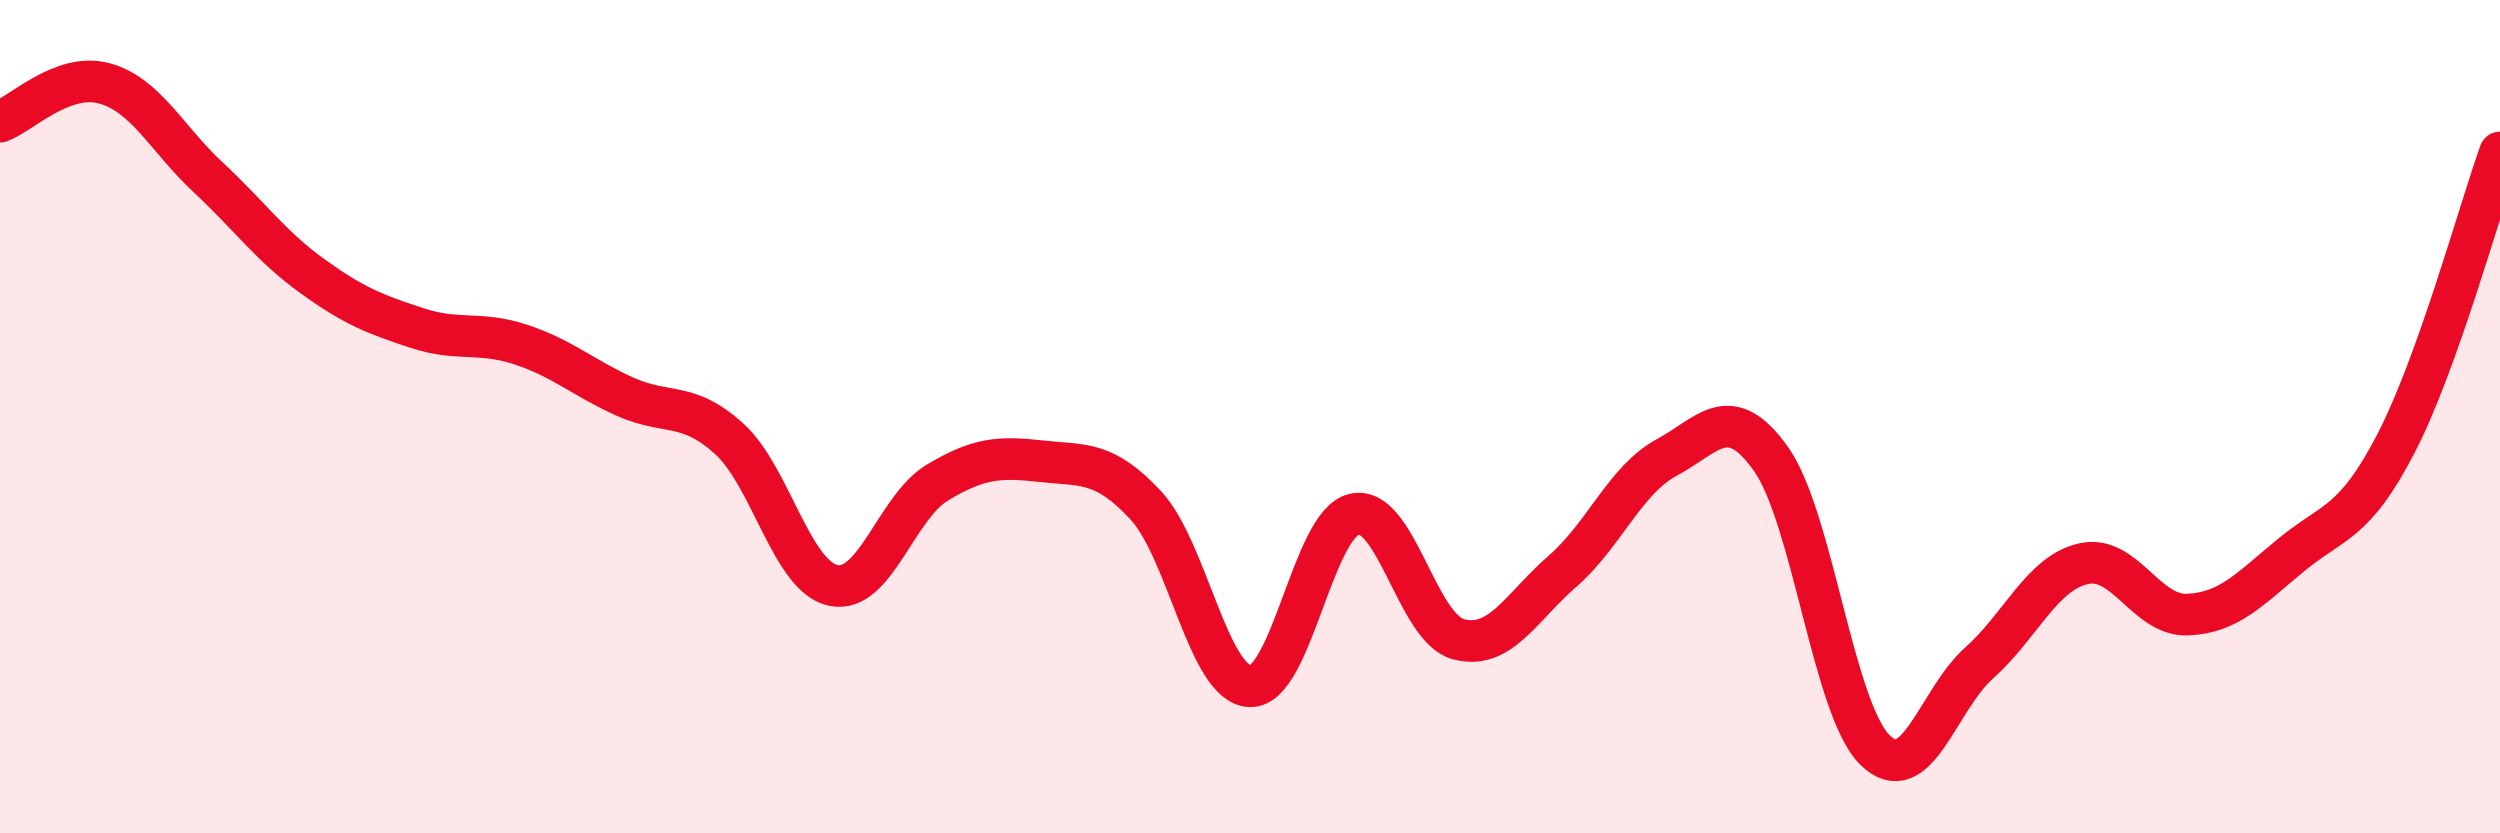
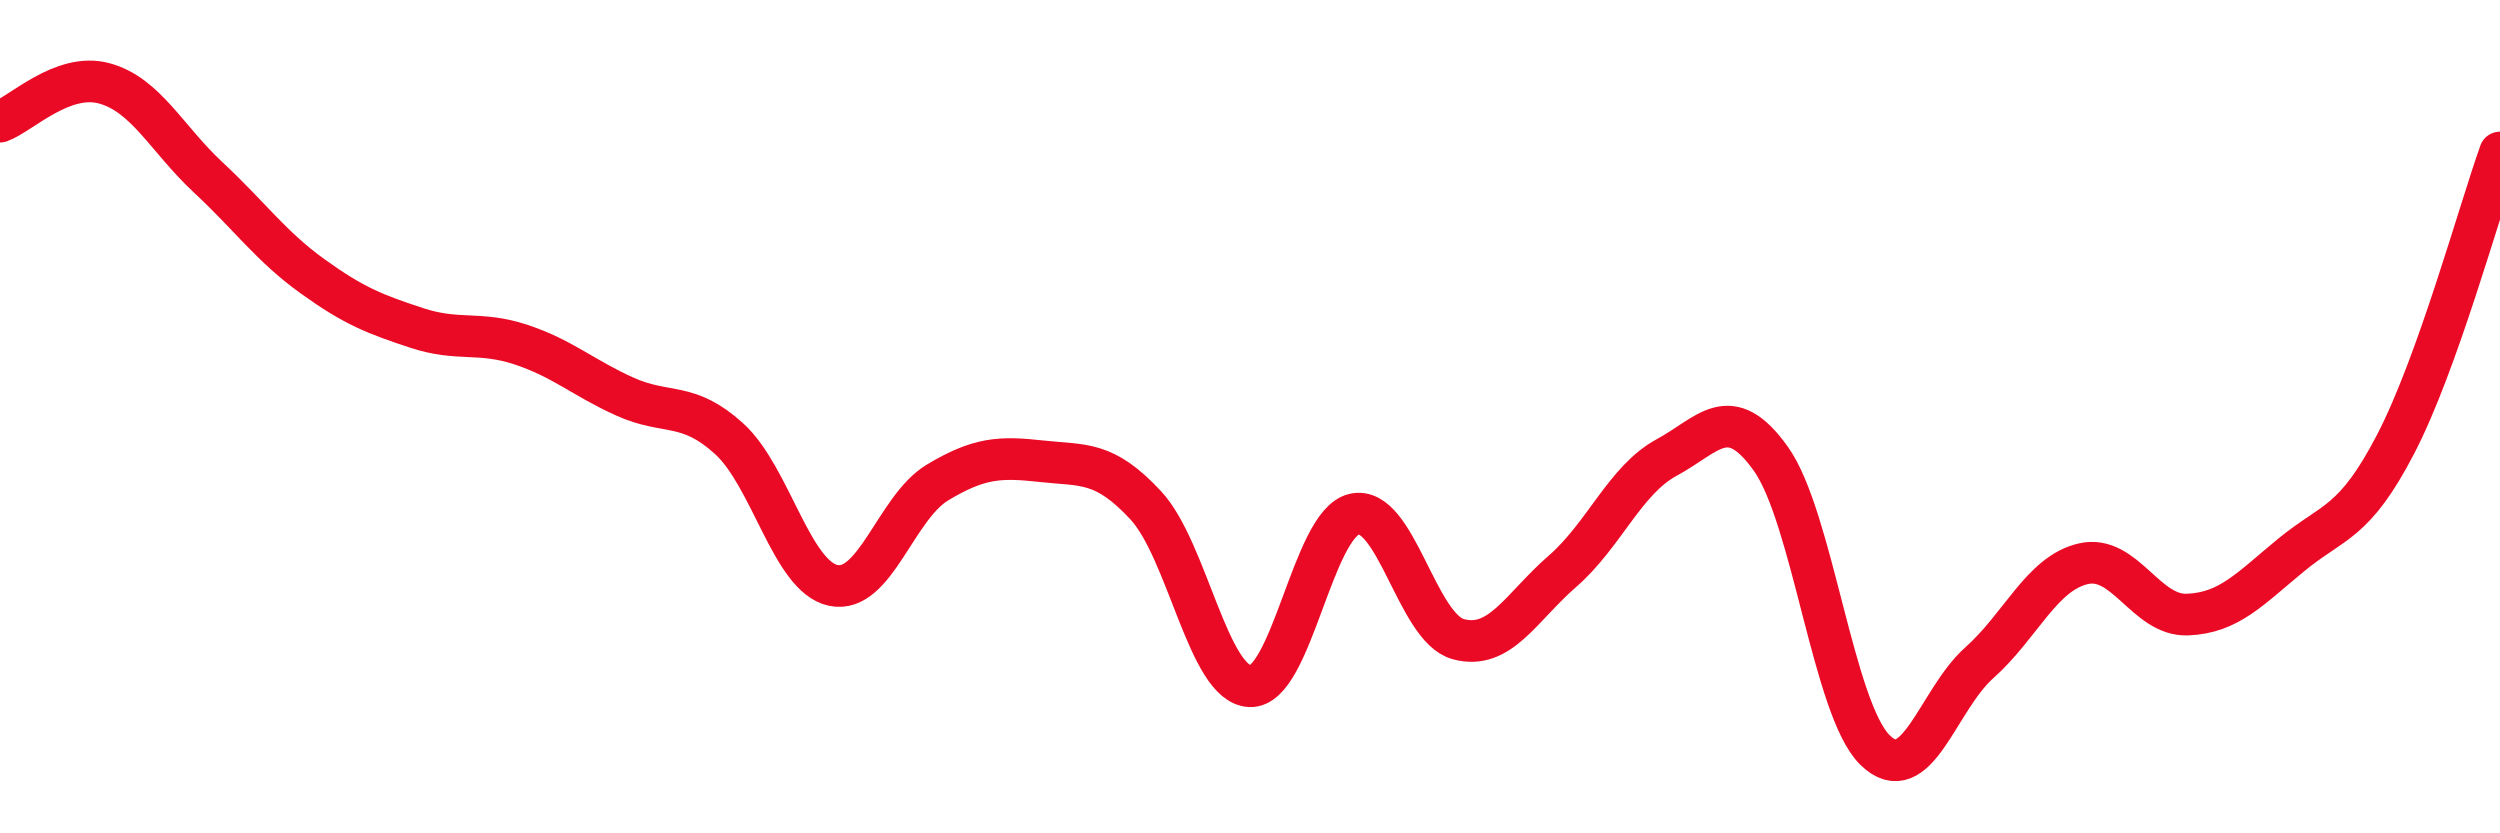
<svg xmlns="http://www.w3.org/2000/svg" width="60" height="20" viewBox="0 0 60 20">
-   <path d="M 0,2.92 C 0.5,2.74 1.5,1.73 2.5,2 C 3.5,2.27 4,3.33 5,4.26 C 6,5.19 6.5,5.91 7.5,6.63 C 8.5,7.35 9,7.54 10,7.87 C 11,8.2 11.5,7.94 12.5,8.27 C 13.5,8.6 14,9.07 15,9.52 C 16,9.97 16.5,9.62 17.5,10.53 C 18.5,11.44 19,13.84 20,14.05 C 21,14.26 21.5,12.18 22.5,11.58 C 23.5,10.98 24,10.96 25,11.07 C 26,11.18 26.5,11.05 27.5,12.13 C 28.5,13.21 29,16.43 30,16.47 C 31,16.51 31.5,12.57 32.5,12.34 C 33.5,12.11 34,15.07 35,15.34 C 36,15.61 36.5,14.58 37.5,13.71 C 38.5,12.84 39,11.52 40,10.98 C 41,10.44 41.5,9.61 42.5,11.01 C 43.5,12.41 44,17.02 45,18 C 46,18.98 46.5,16.8 47.5,15.91 C 48.5,15.02 49,13.76 50,13.53 C 51,13.3 51.5,14.79 52.5,14.75 C 53.5,14.71 54,14.13 55,13.31 C 56,12.49 56.5,12.58 57.5,10.65 C 58.5,8.72 59.5,5.06 60,3.66L60 20L0 20Z" fill="#EB0A25" opacity="0.1" stroke-linecap="round" stroke-linejoin="round" />
  <path d="M 0,2.92 C 0.5,2.74 1.5,1.73 2.5,2 C 3.5,2.27 4,3.33 5,4.26 C 6,5.19 6.5,5.91 7.5,6.63 C 8.5,7.35 9,7.54 10,7.87 C 11,8.2 11.5,7.94 12.5,8.27 C 13.5,8.6 14,9.07 15,9.52 C 16,9.97 16.5,9.62 17.5,10.53 C 18.5,11.44 19,13.84 20,14.05 C 21,14.26 21.5,12.18 22.5,11.58 C 23.5,10.98 24,10.96 25,11.07 C 26,11.18 26.5,11.05 27.5,12.13 C 28.5,13.21 29,16.43 30,16.47 C 31,16.51 31.5,12.57 32.5,12.34 C 33.5,12.11 34,15.07 35,15.34 C 36,15.61 36.5,14.58 37.5,13.71 C 38.5,12.84 39,11.52 40,10.98 C 41,10.44 41.5,9.61 42.5,11.01 C 43.5,12.41 44,17.02 45,18 C 46,18.98 46.5,16.8 47.5,15.91 C 48.5,15.02 49,13.76 50,13.53 C 51,13.3 51.5,14.79 52.5,14.75 C 53.5,14.71 54,14.13 55,13.31 C 56,12.49 56.5,12.58 57.5,10.65 C 58.5,8.72 59.5,5.06 60,3.66" stroke="#EB0A25" stroke-width="1" fill="none" stroke-linecap="round" stroke-linejoin="round" />
</svg>